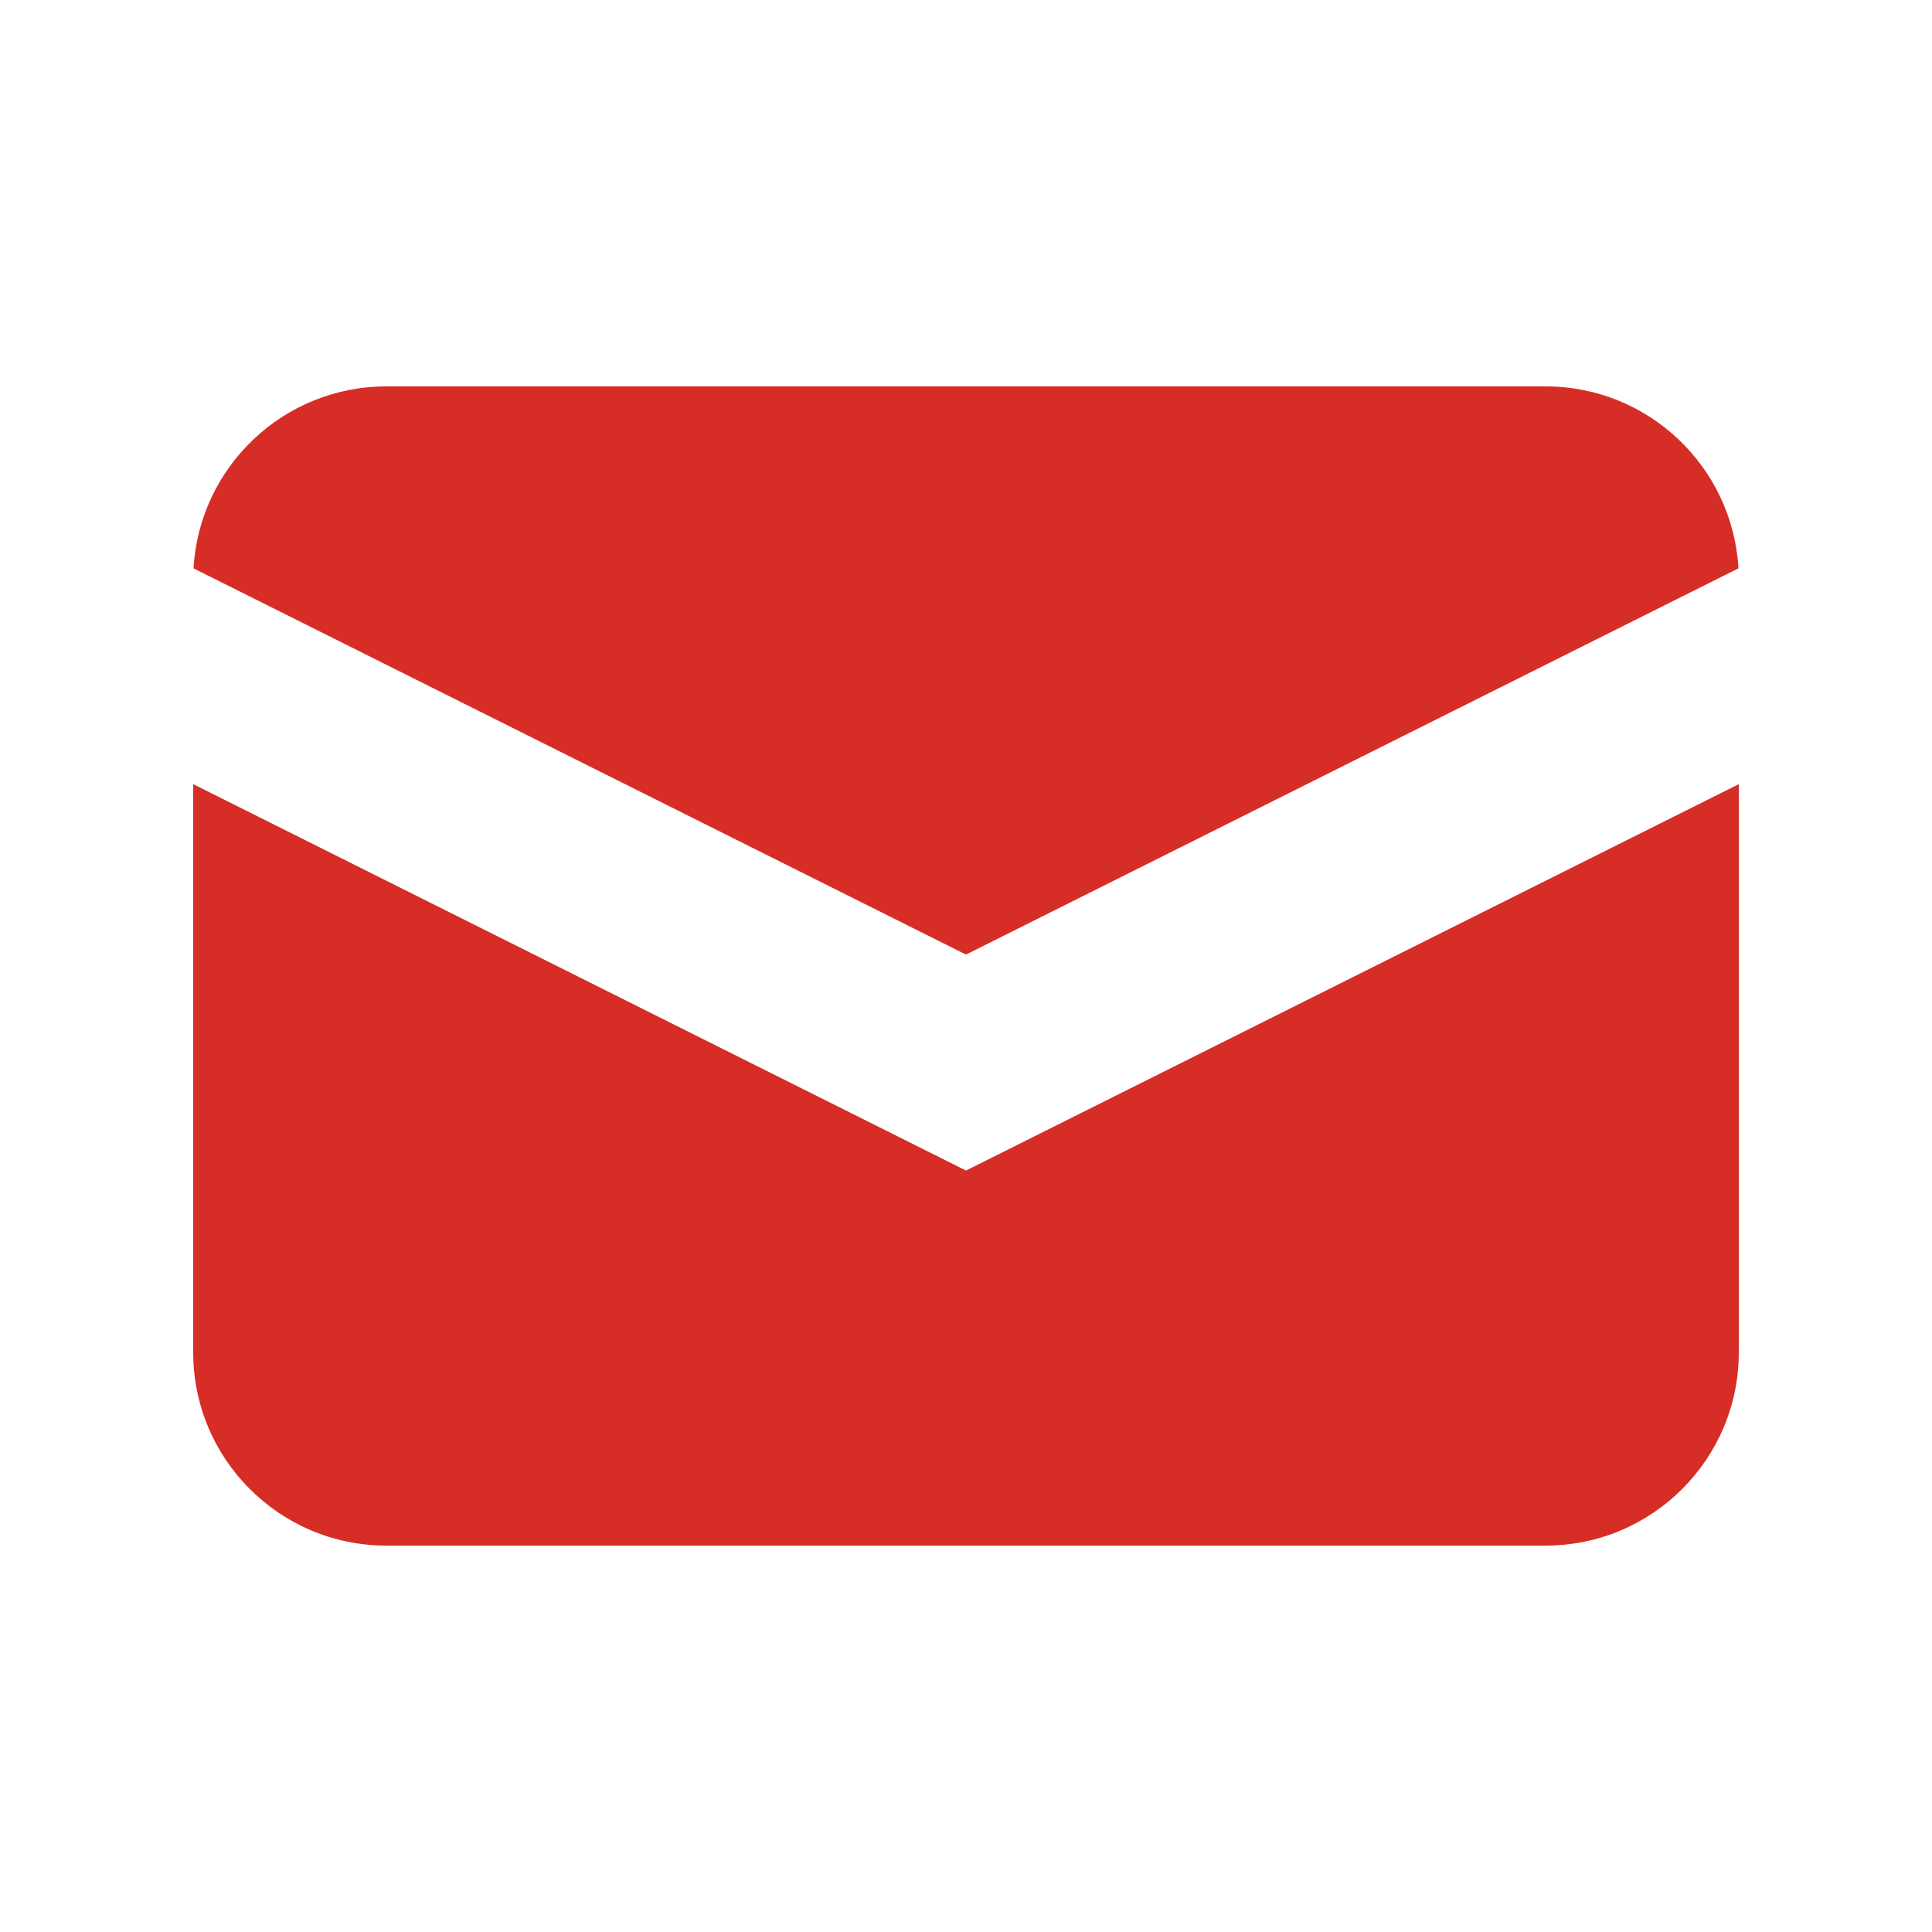
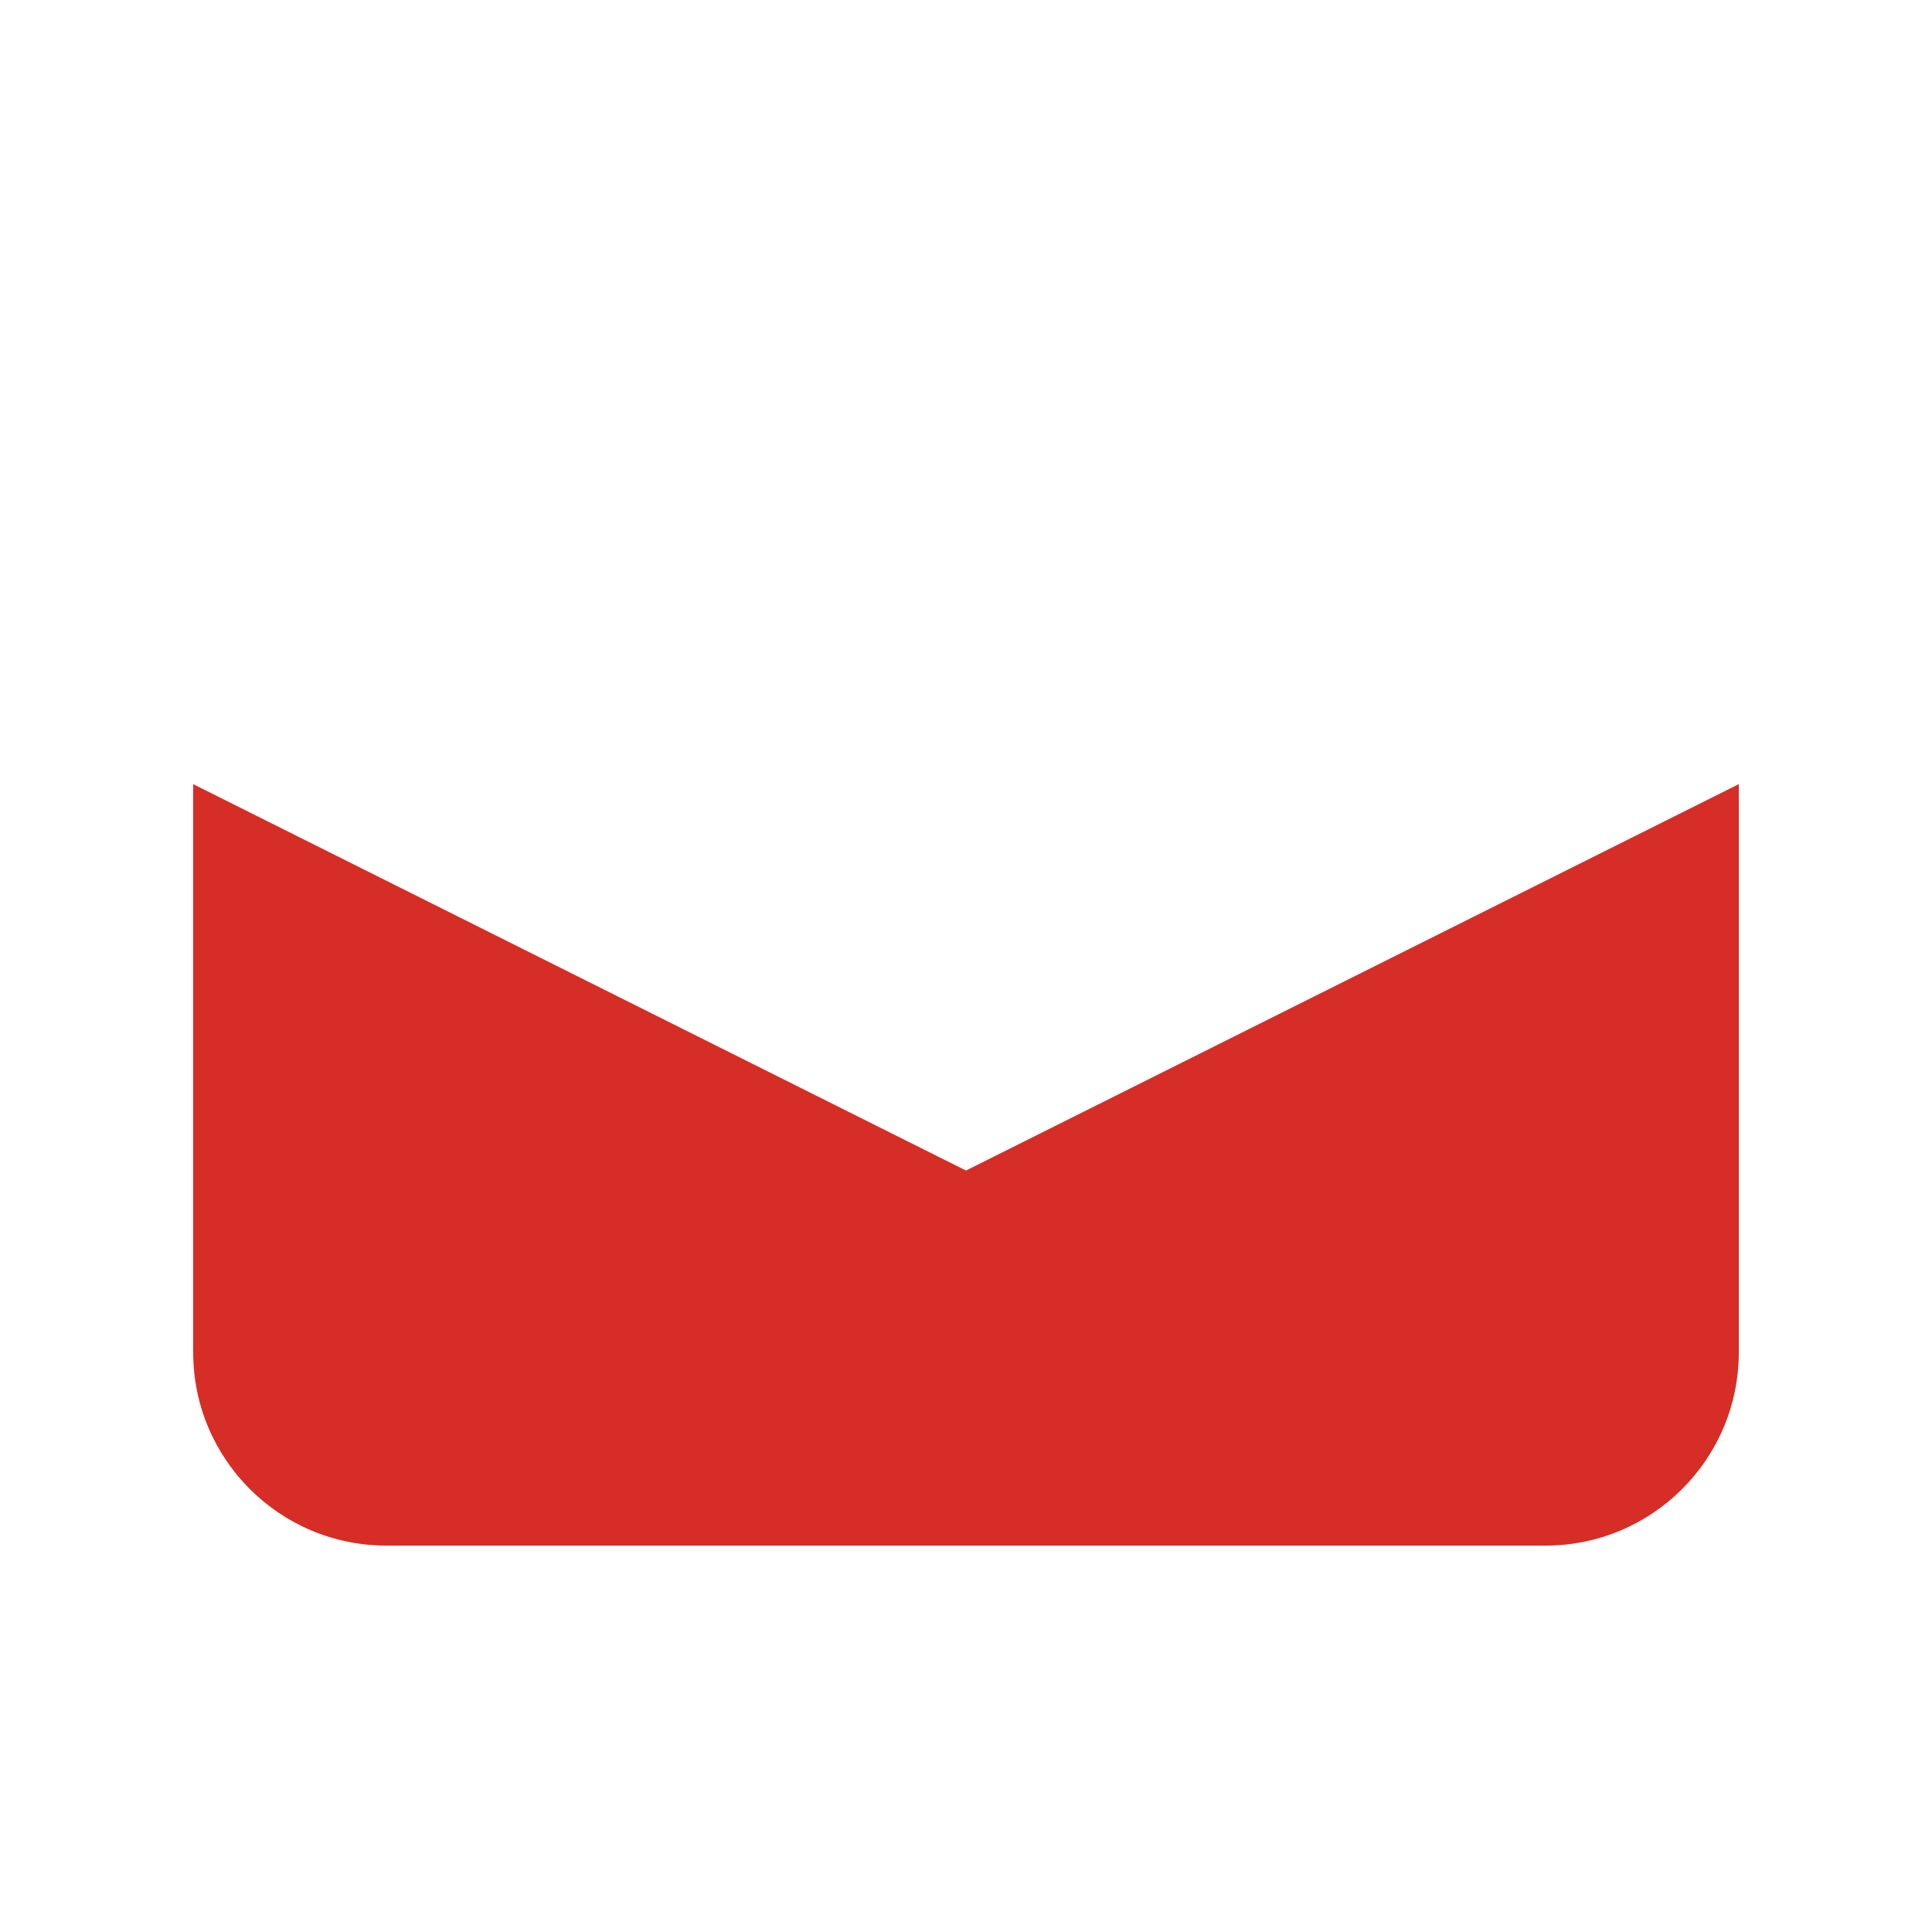
<svg xmlns="http://www.w3.org/2000/svg" width="24" height="24" viewBox="0 0 24 24" fill="none">
-   <path d="M2.404 7.06L12 11.858L21.596 7.06C21.523 5.8 20.479 4.8 19.2 4.8H4.8C3.521 4.8 2.476 5.8 2.404 7.06Z" fill="#D62D26" />
-   <path d="M21.6 9.741L12 14.541L2.4 9.741V16.8C2.4 18.125 3.474 19.2 4.8 19.2H19.2C20.525 19.2 21.6 18.125 21.6 16.8V9.741Z" fill="#D62D26" />
+   <path d="M21.6 9.741L12 14.541L2.4 9.741V16.8C2.4 18.125 3.474 19.2 4.8 19.2H19.2C20.525 19.2 21.6 18.125 21.6 16.8Z" fill="#D62D26" />
</svg>